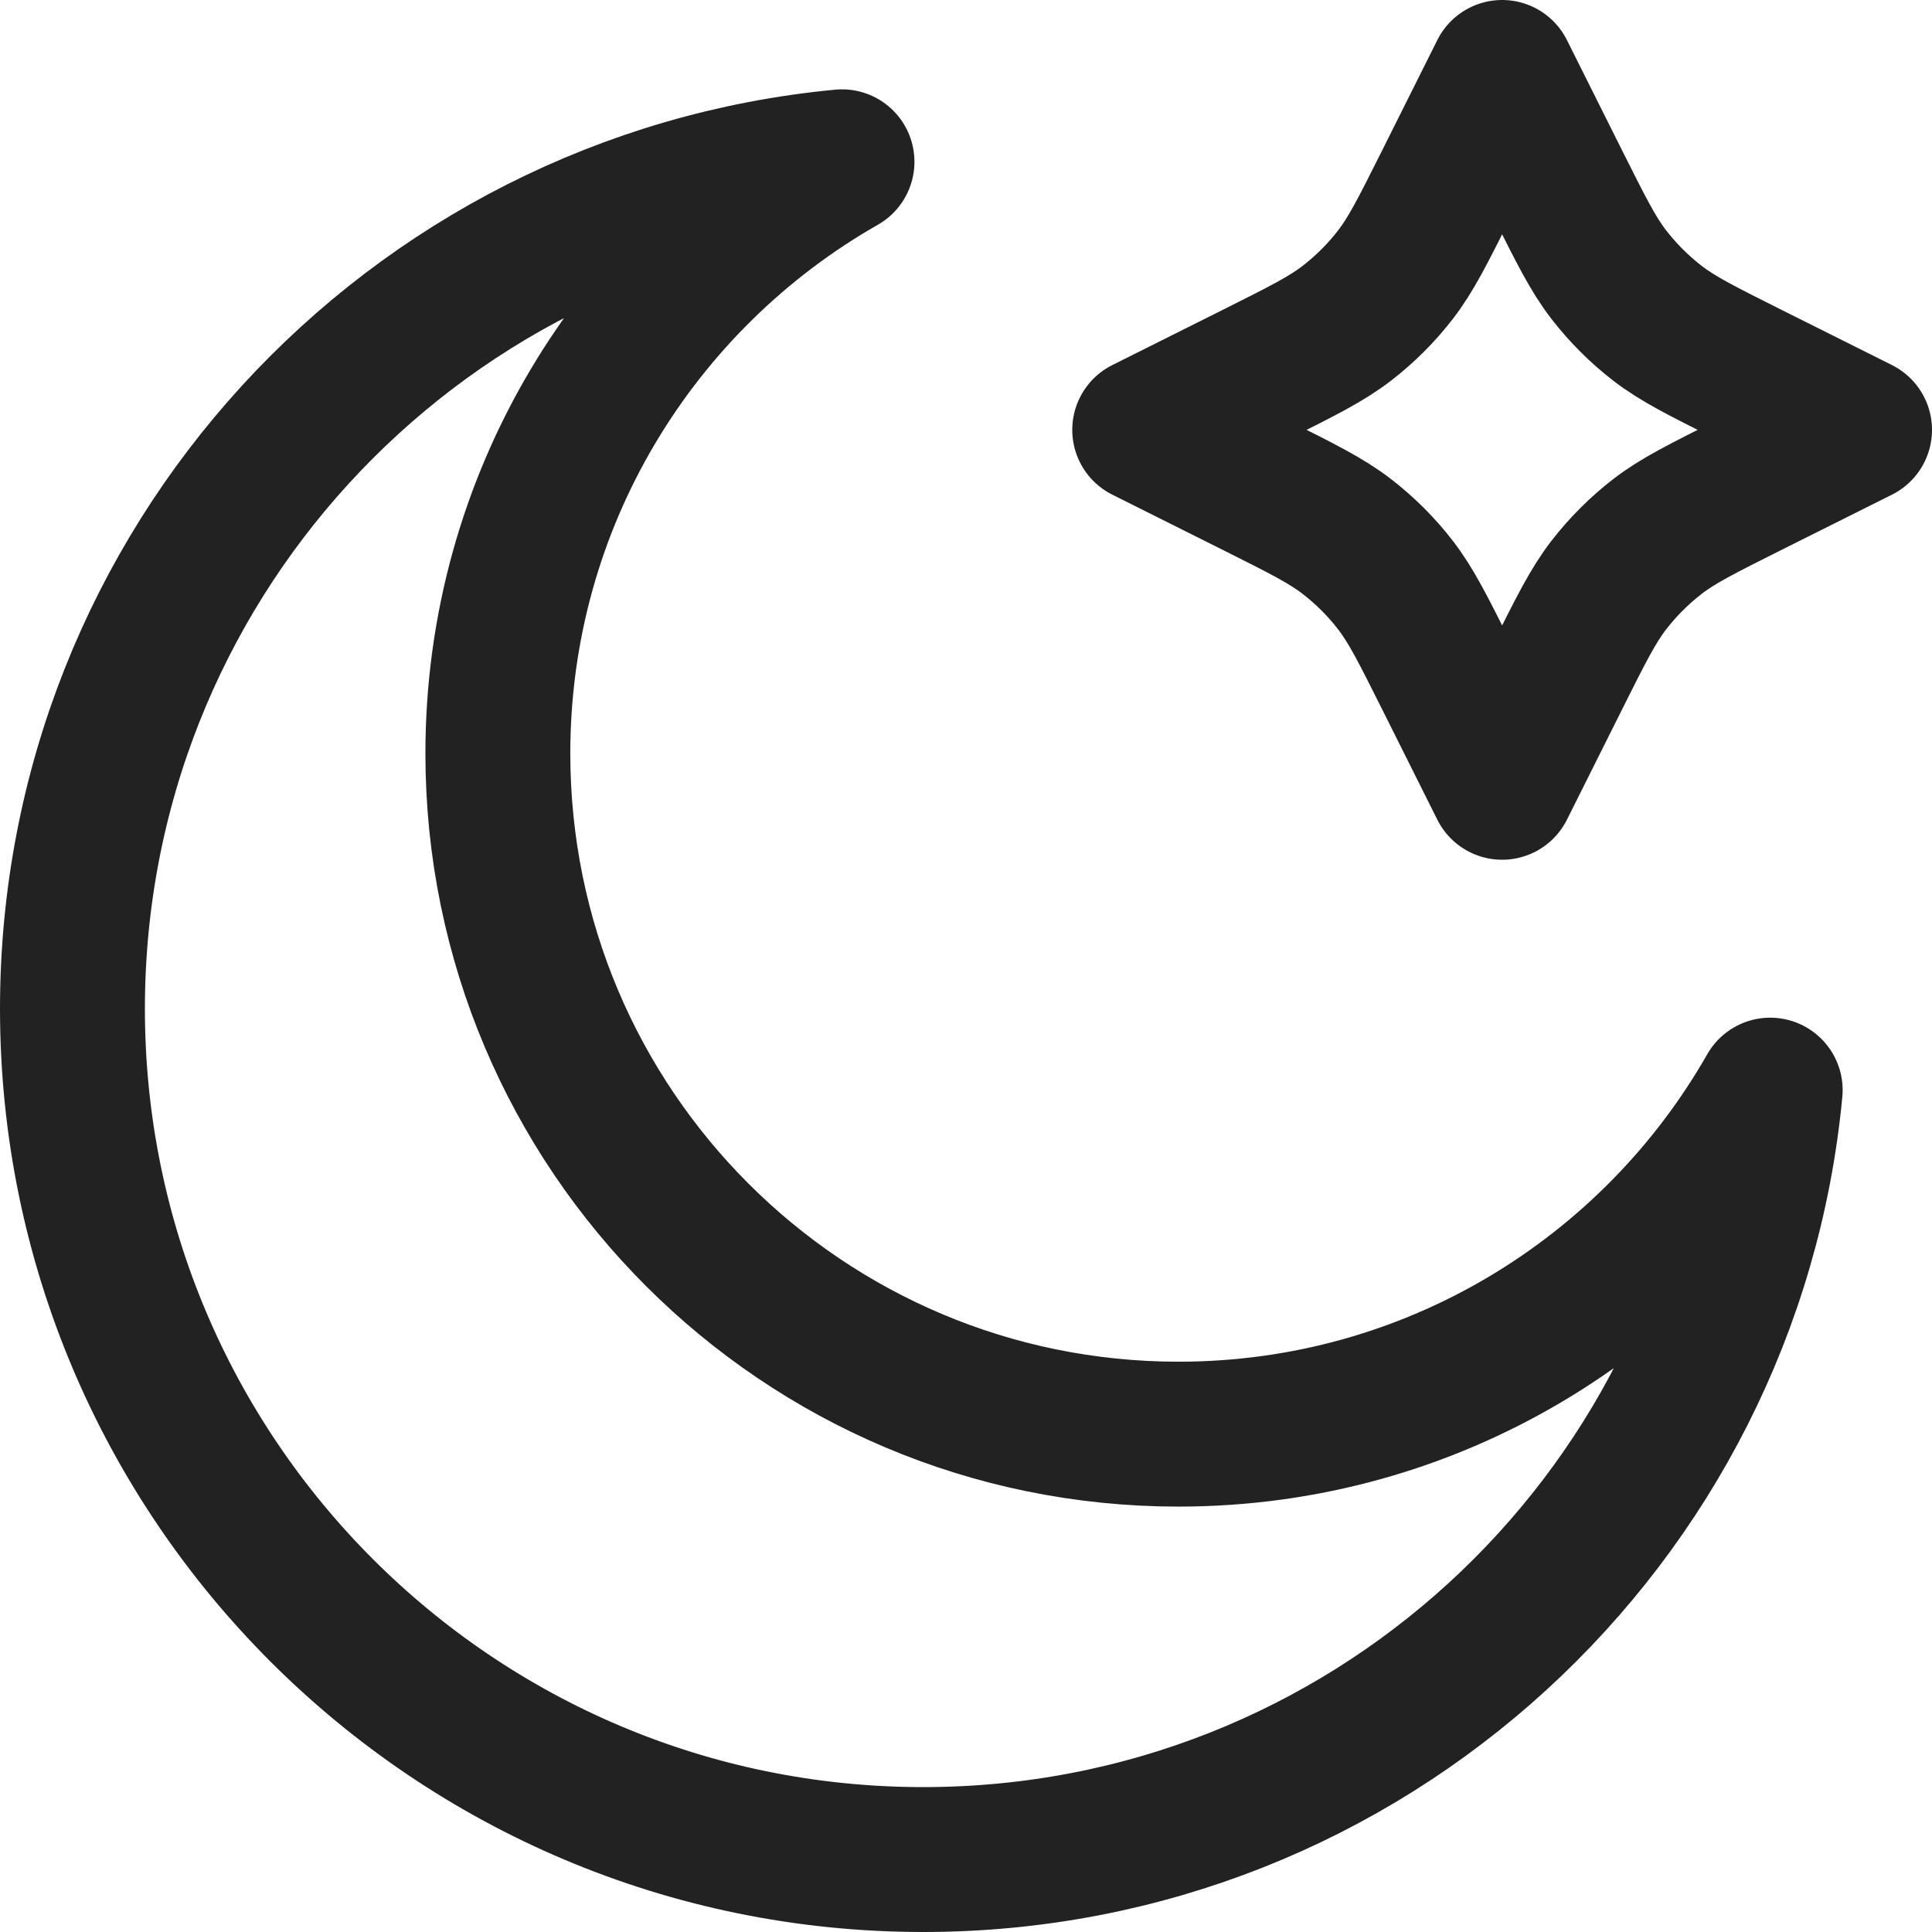
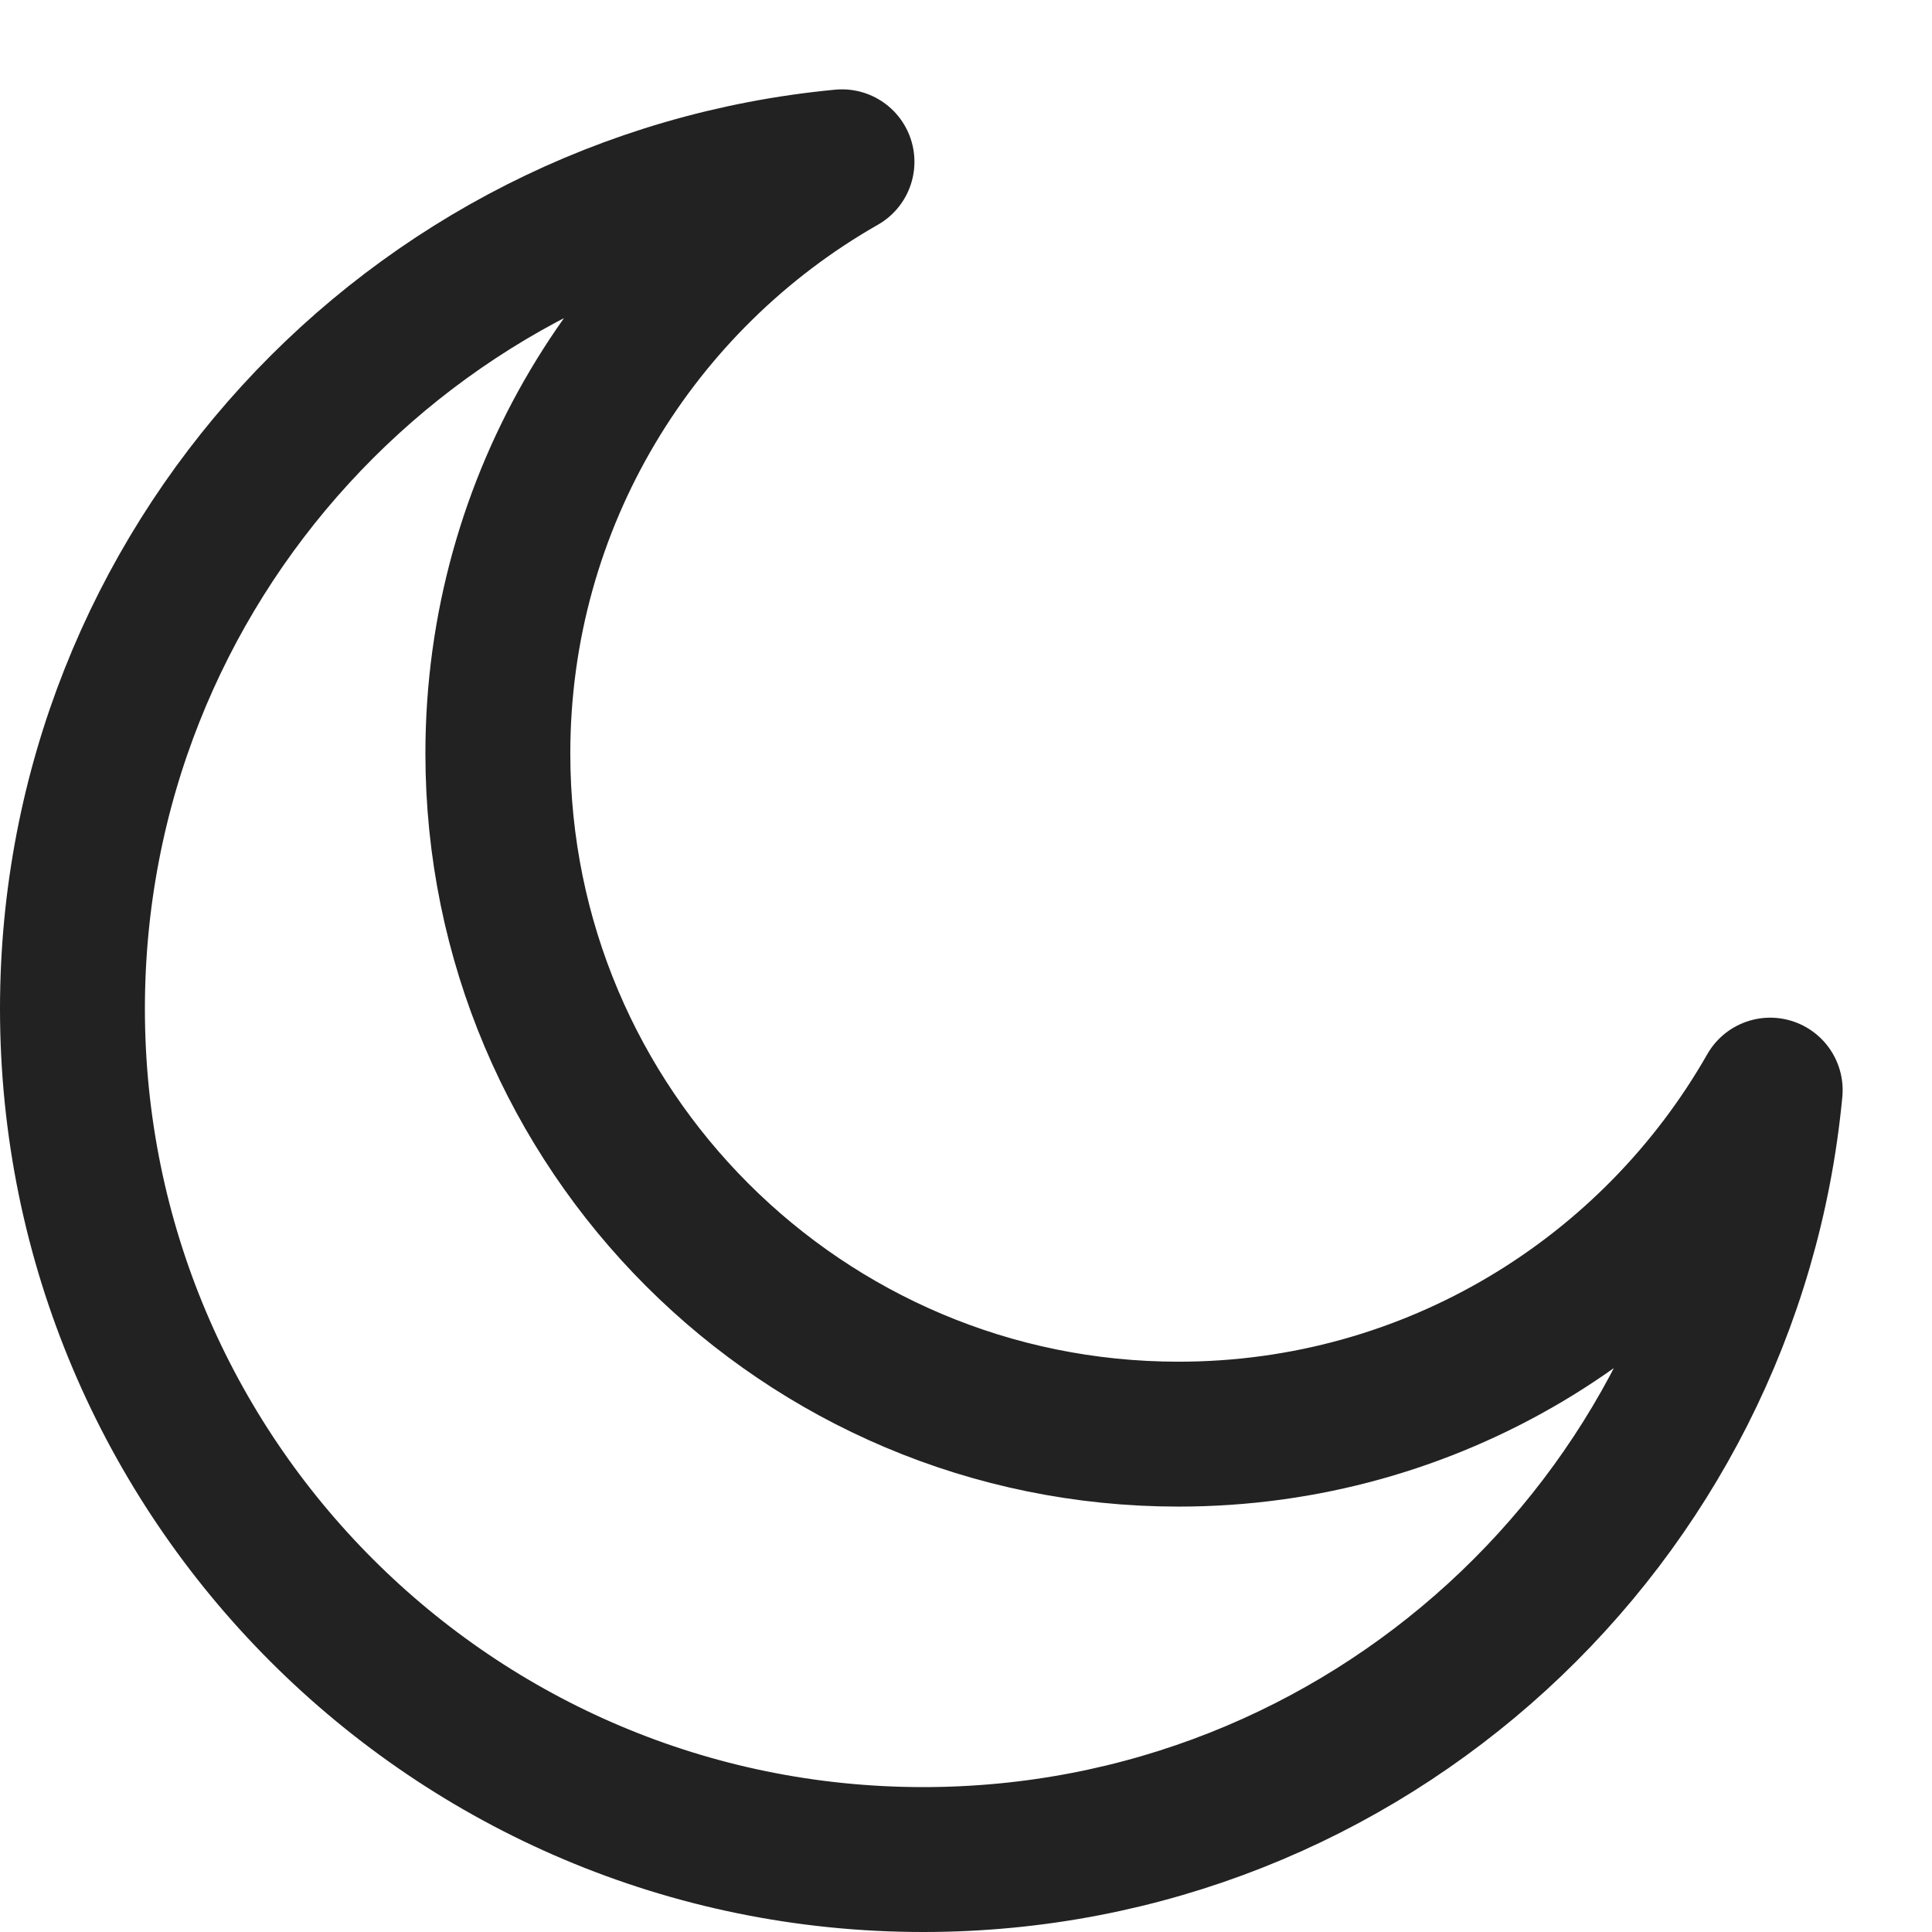
<svg xmlns="http://www.w3.org/2000/svg" width="16" height="16" viewBox="0 0 16 16" fill="none">
-   <path d="M12.44 0.6L12.897 1.514C13.094 1.907 13.192 2.104 13.323 2.274C13.44 2.425 13.575 2.56 13.726 2.677C13.896 2.808 14.093 2.906 14.486 3.103L15.4 3.56L14.486 4.017C14.093 4.214 13.896 4.312 13.726 4.443C13.575 4.56 13.44 4.695 13.323 4.846C13.192 5.016 13.094 5.213 12.897 5.606L12.44 6.52L11.983 5.606C11.786 5.213 11.688 5.016 11.557 4.846C11.441 4.695 11.305 4.56 11.154 4.443C10.984 4.312 10.787 4.214 10.394 4.017L9.48 3.56L10.394 3.103C10.787 2.906 10.984 2.808 11.154 2.677C11.305 2.56 11.441 2.425 11.557 2.274C11.688 2.104 11.786 1.907 11.983 1.514L12.44 0.6Z" stroke="#222222" stroke-width="1.2" stroke-linecap="round" stroke-linejoin="round" />
  <path d="M14.66 9.028C13.69 10.73 11.859 11.877 9.76 11.877C6.647 11.877 4.123 9.354 4.123 6.24C4.123 4.141 5.271 2.31 6.973 1.34C3.397 1.679 0.6 4.69 0.6 8.354C0.6 12.245 3.755 15.4 7.646 15.4C11.31 15.4 14.321 12.603 14.66 9.028Z" stroke="#222222" stroke-width="1.2" stroke-linecap="round" stroke-linejoin="round" />
</svg>